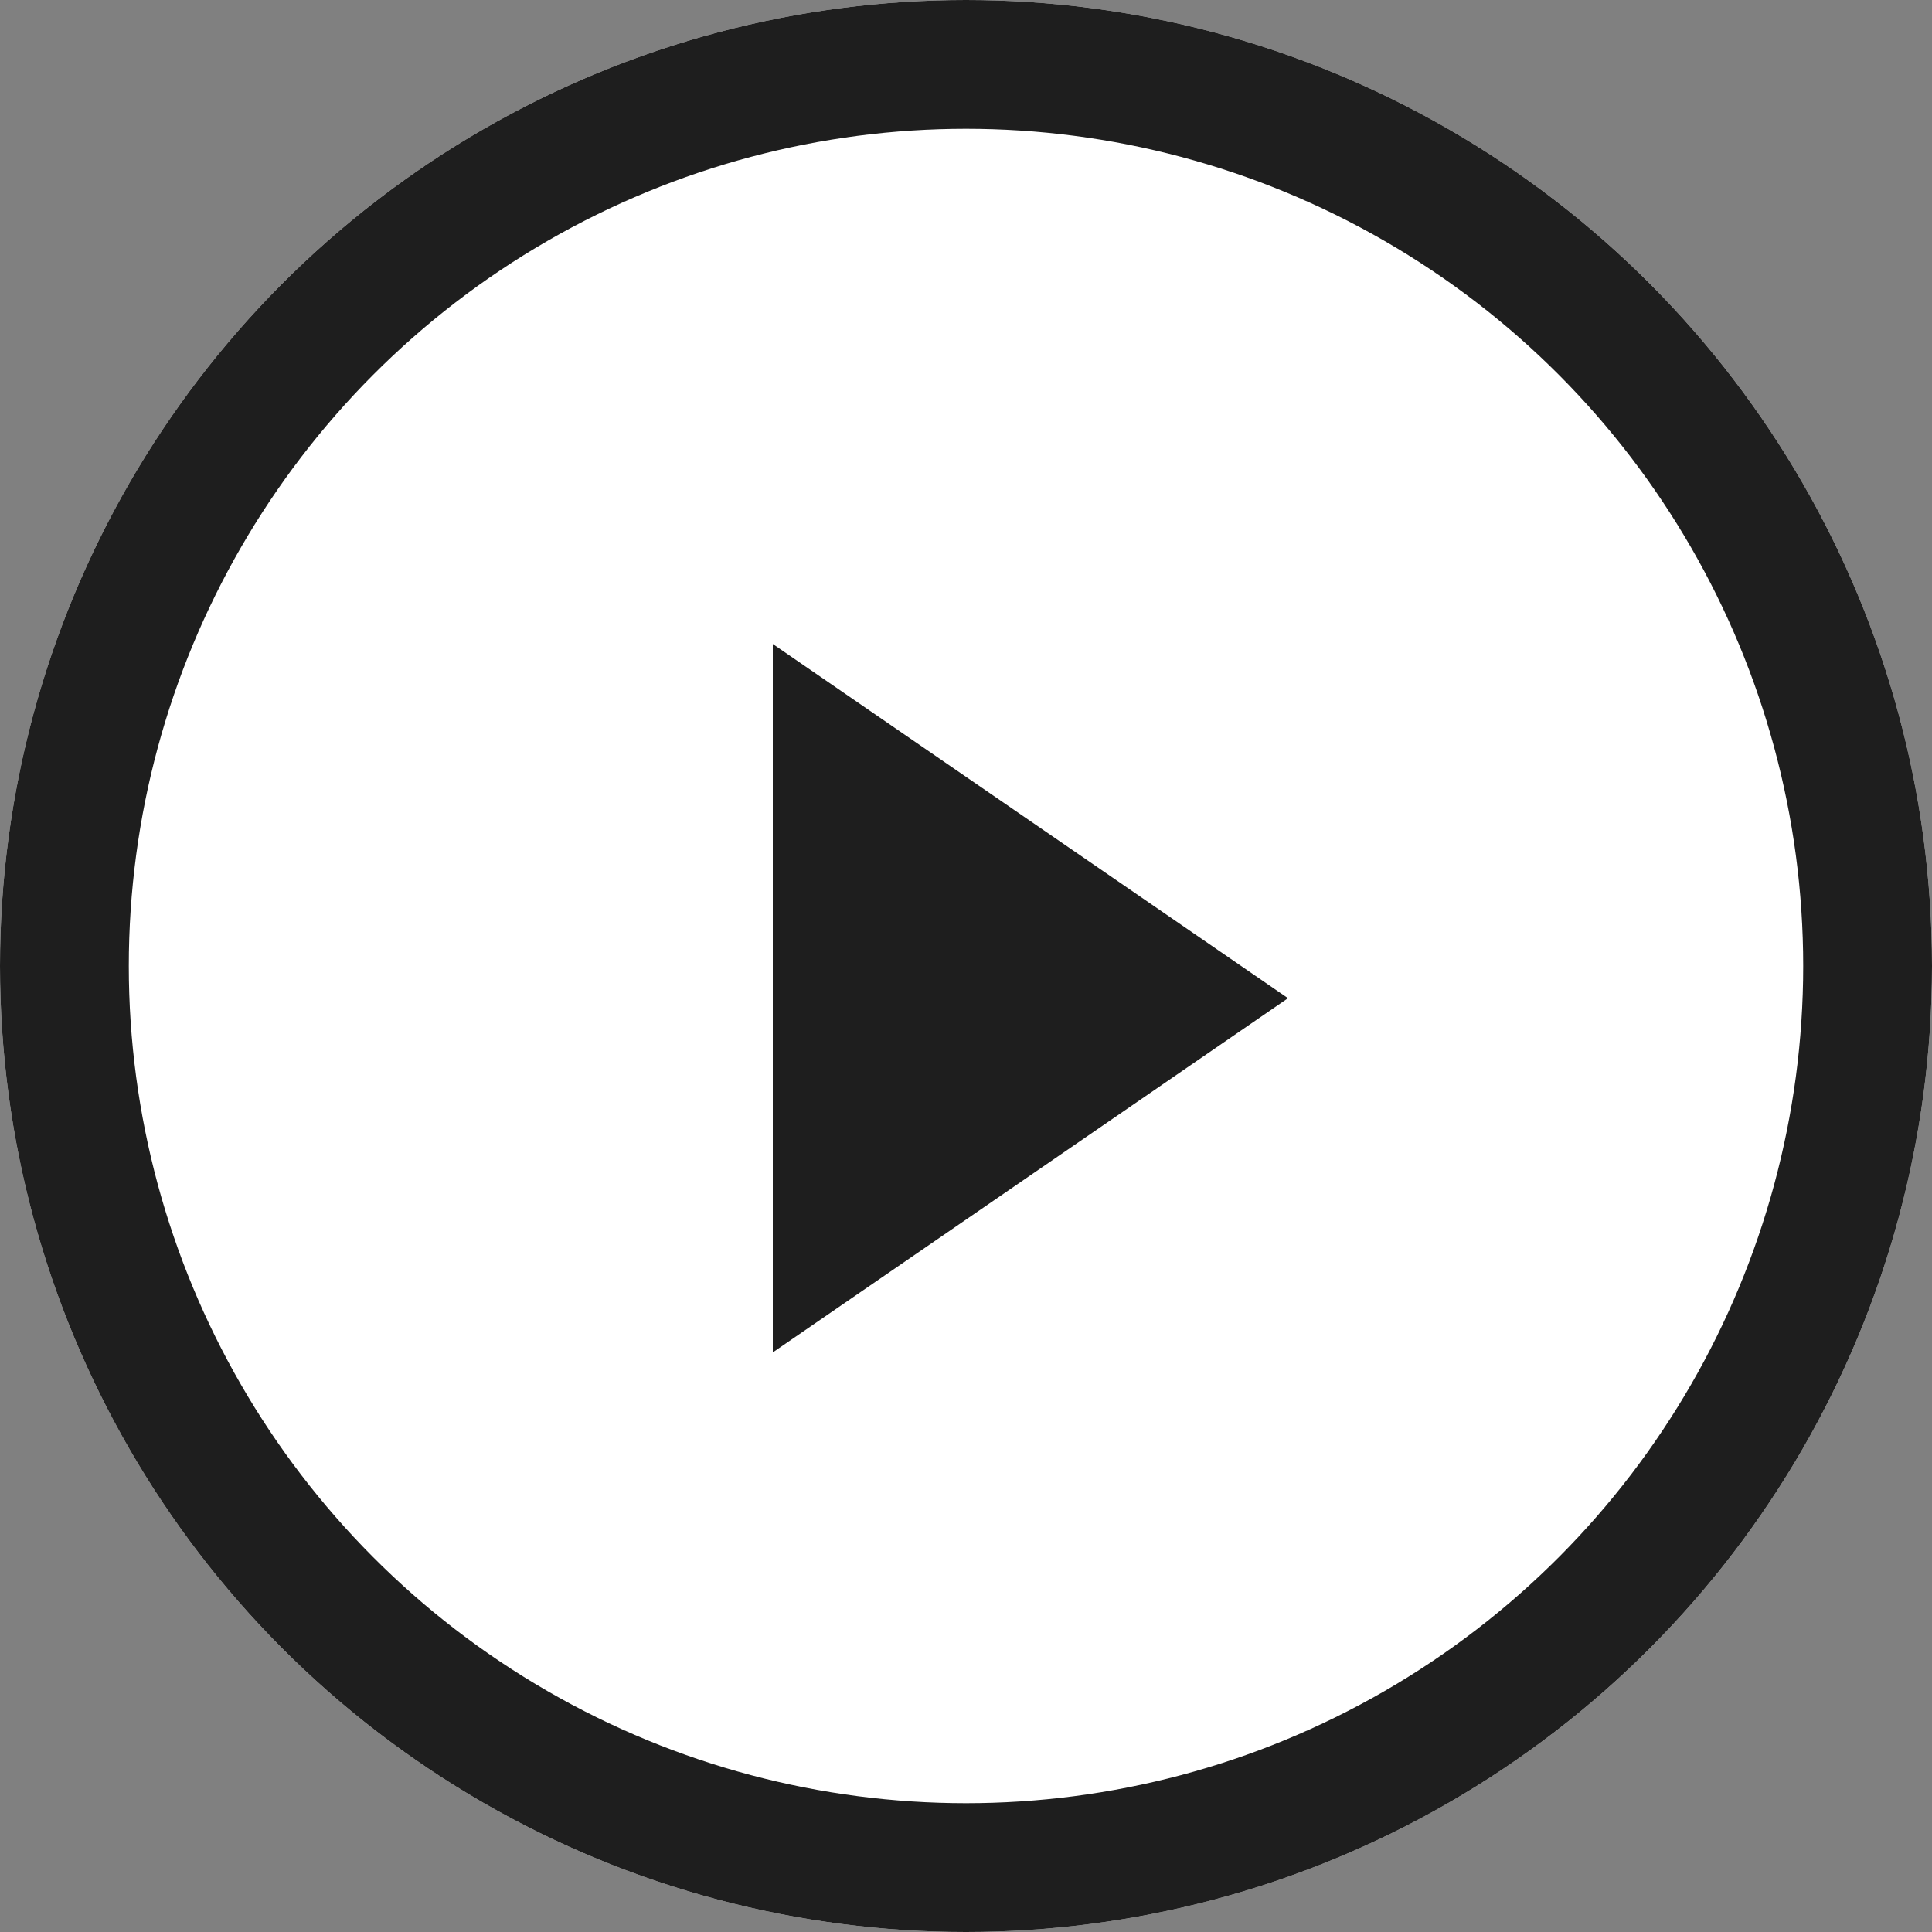
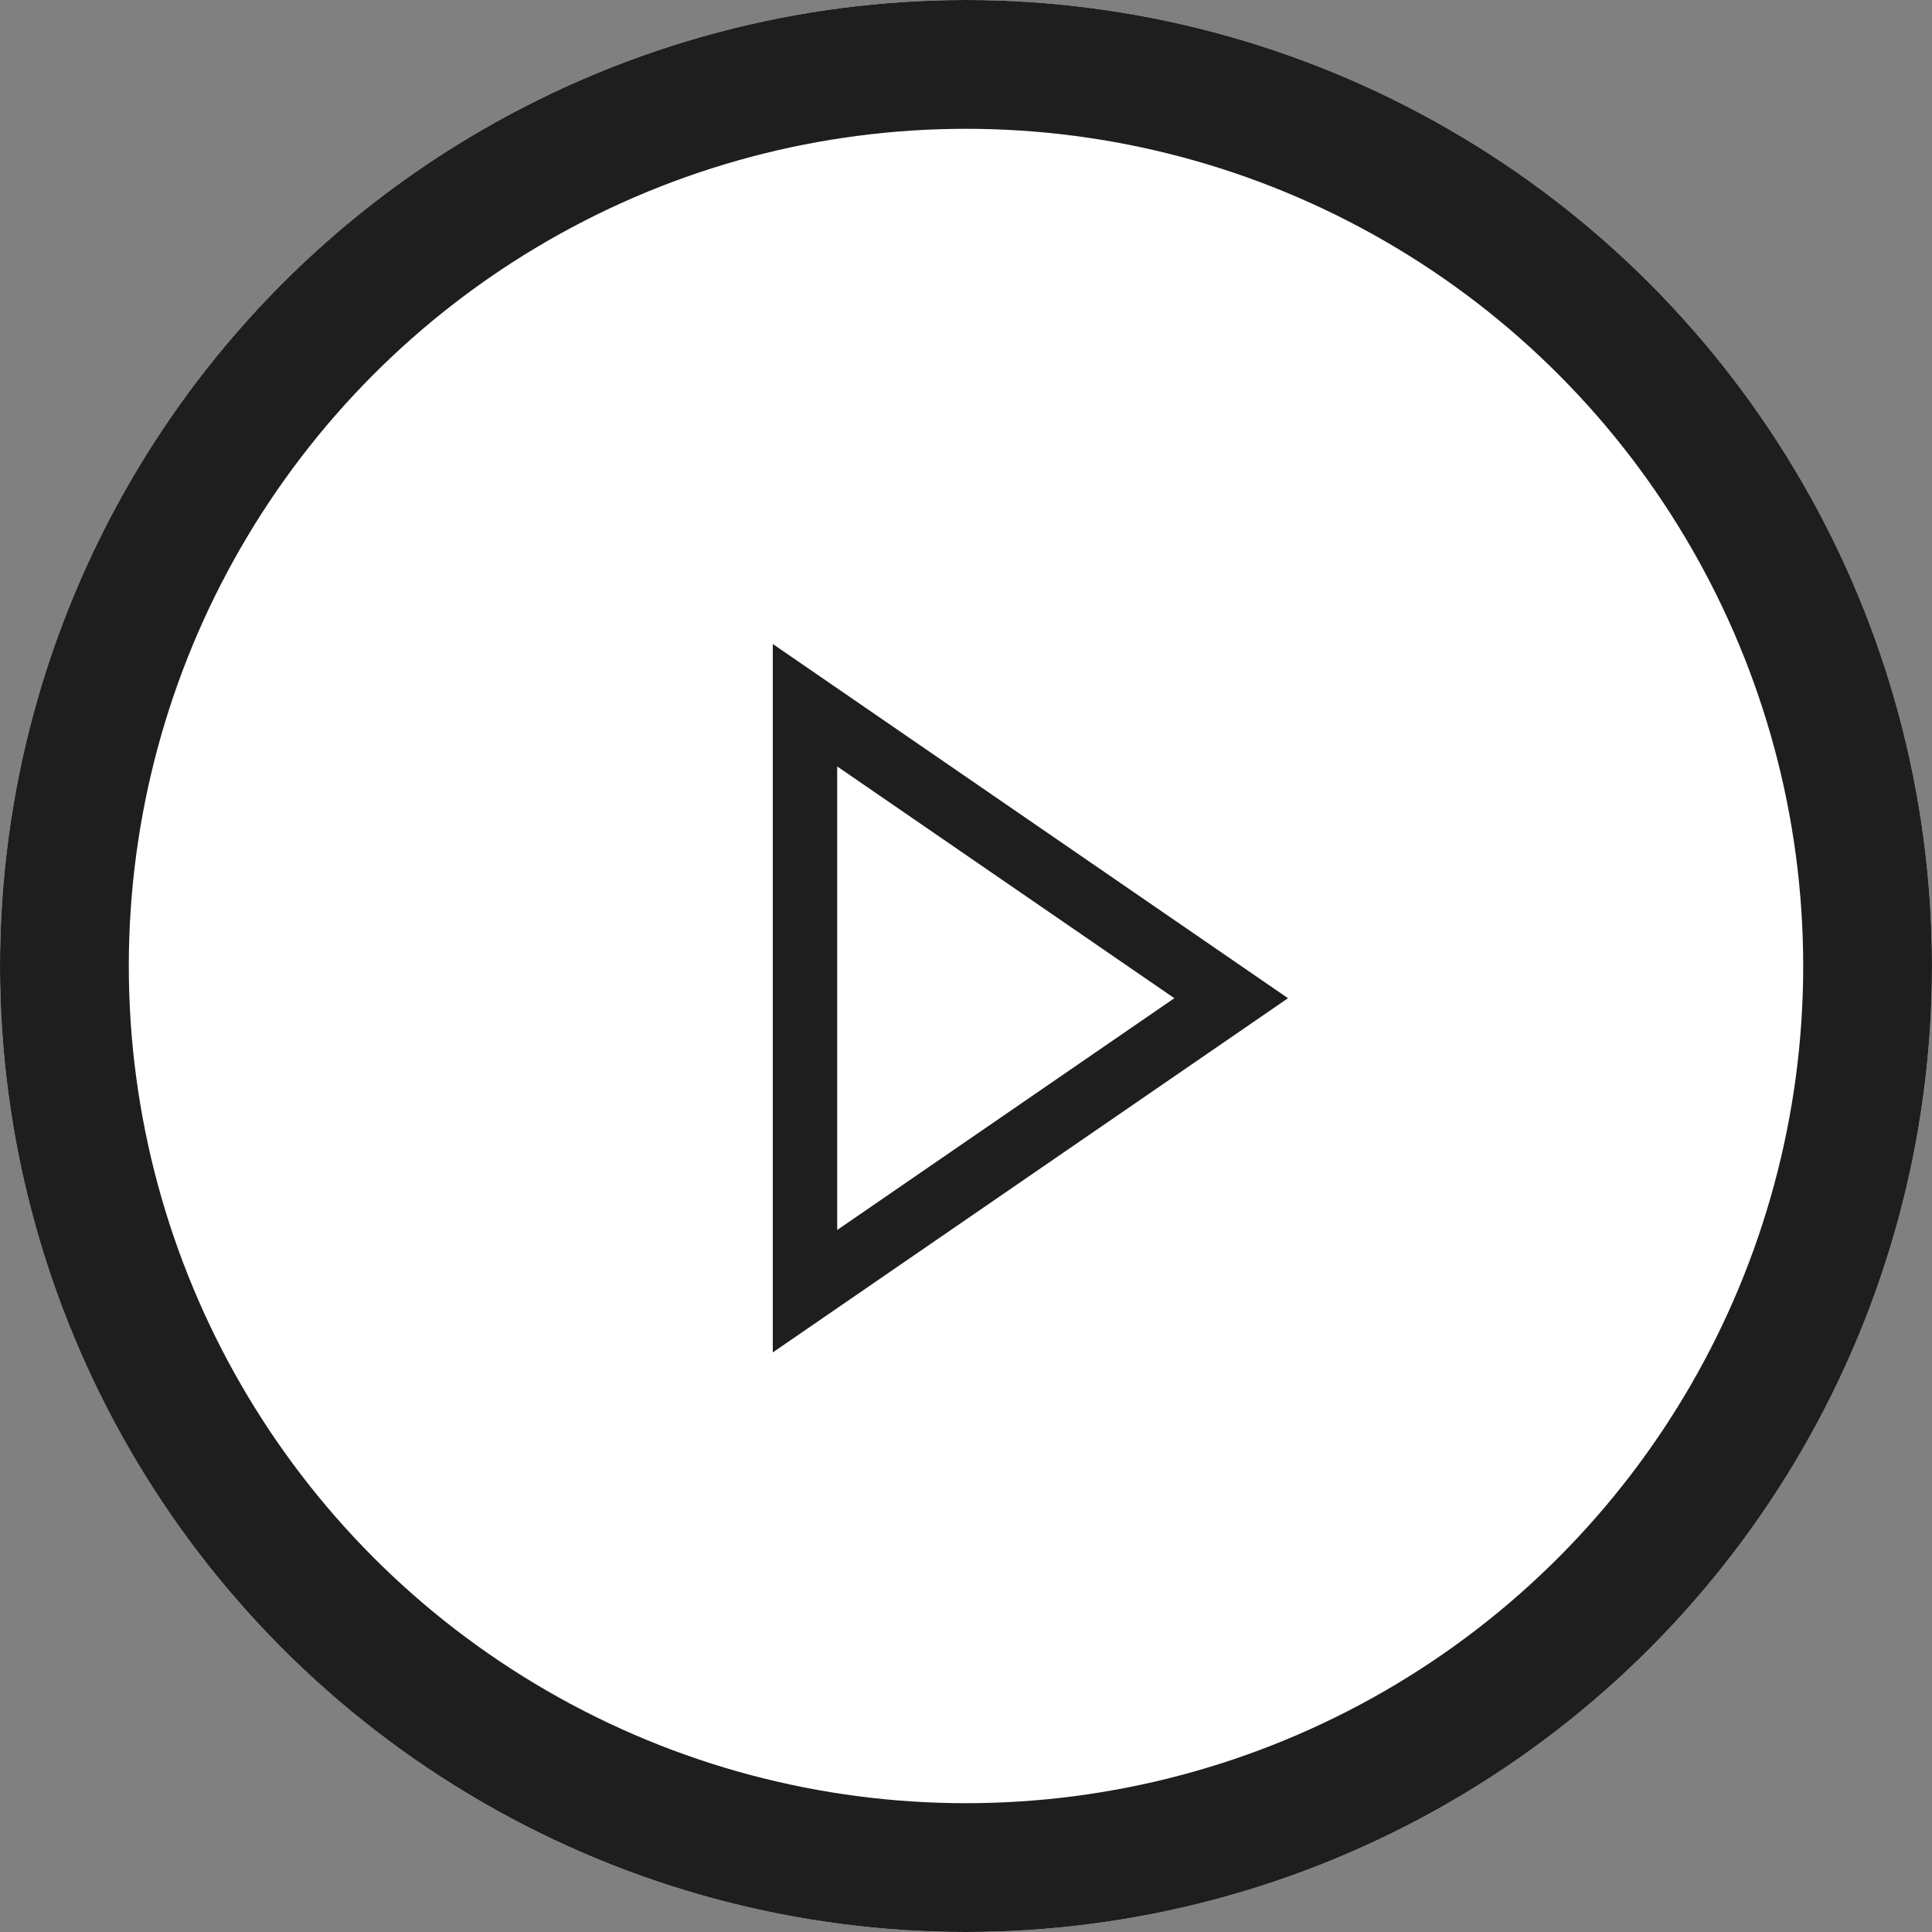
<svg xmlns="http://www.w3.org/2000/svg" width="30" height="30" viewBox="0 0 30 30">
  <rect x="0" y="0" width="30" height="30" fill="#808080" stroke="none" />
  <g id="ico_play" transform="translate(-1490.146 -790.504)">
    <g id="楕円形_9" data-name="楕円形 9" transform="translate(1490.146 790.504)" fill="#fff" stroke="#1e1e1e" stroke-width="2">
      <circle cx="15" cy="15" r="15" stroke="none" />
      <circle cx="15" cy="15" r="14" fill="none" />
    </g>
    <g id="多角形_1" data-name="多角形 1" transform="translate(1510.146 800.504) rotate(90)" fill="#1e1e1e" stroke-linecap="round" stroke-linejoin="round">
-       <path d="M 10.049 7.5 L 0.951 7.5 L 5.5 0.883 L 10.049 7.5 Z" stroke="none" />
-       <path d="M 5.5 1.765 L 1.901 7 L 9.099 7 L 5.5 1.765 M 5.5 0 L 11 8 L 0 8 L 5.5 0 Z" stroke="none" fill="#1e1e1e" />
+       <path d="M 5.5 1.765 L 1.901 7 L 9.099 7 M 5.5 0 L 11 8 L 0 8 L 5.5 0 Z" stroke="none" fill="#1e1e1e" />
    </g>
  </g>
</svg>